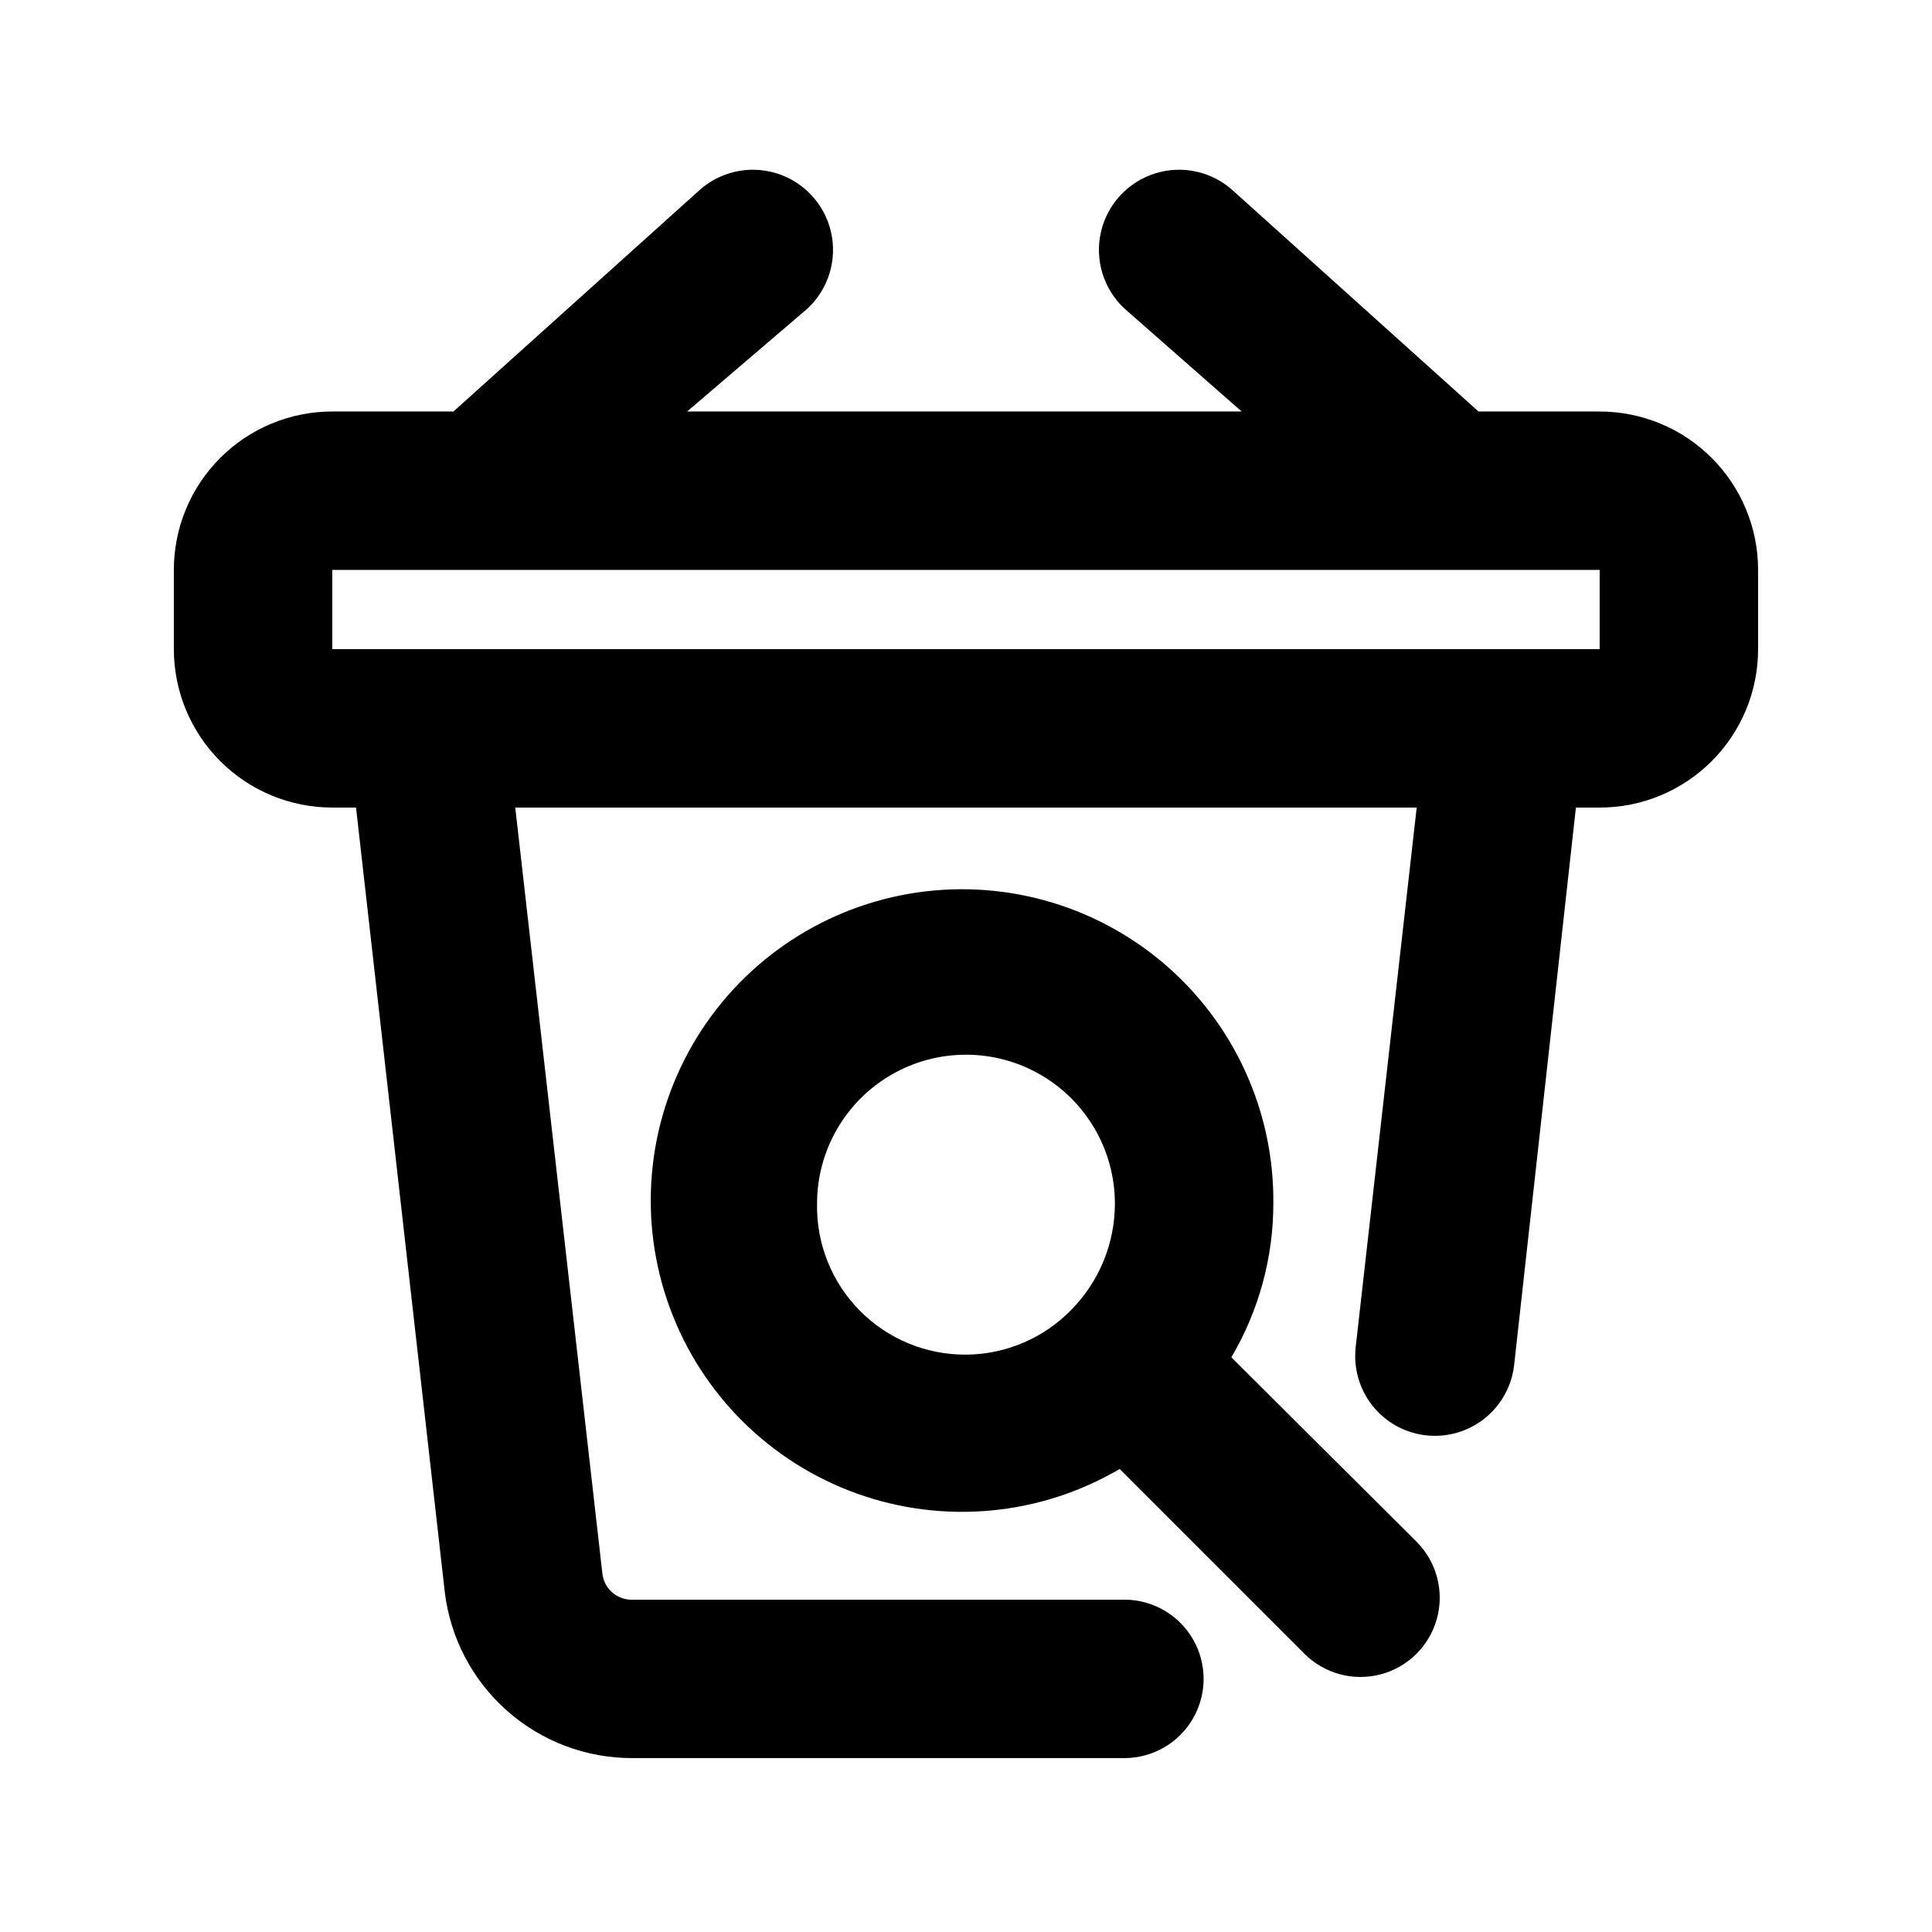
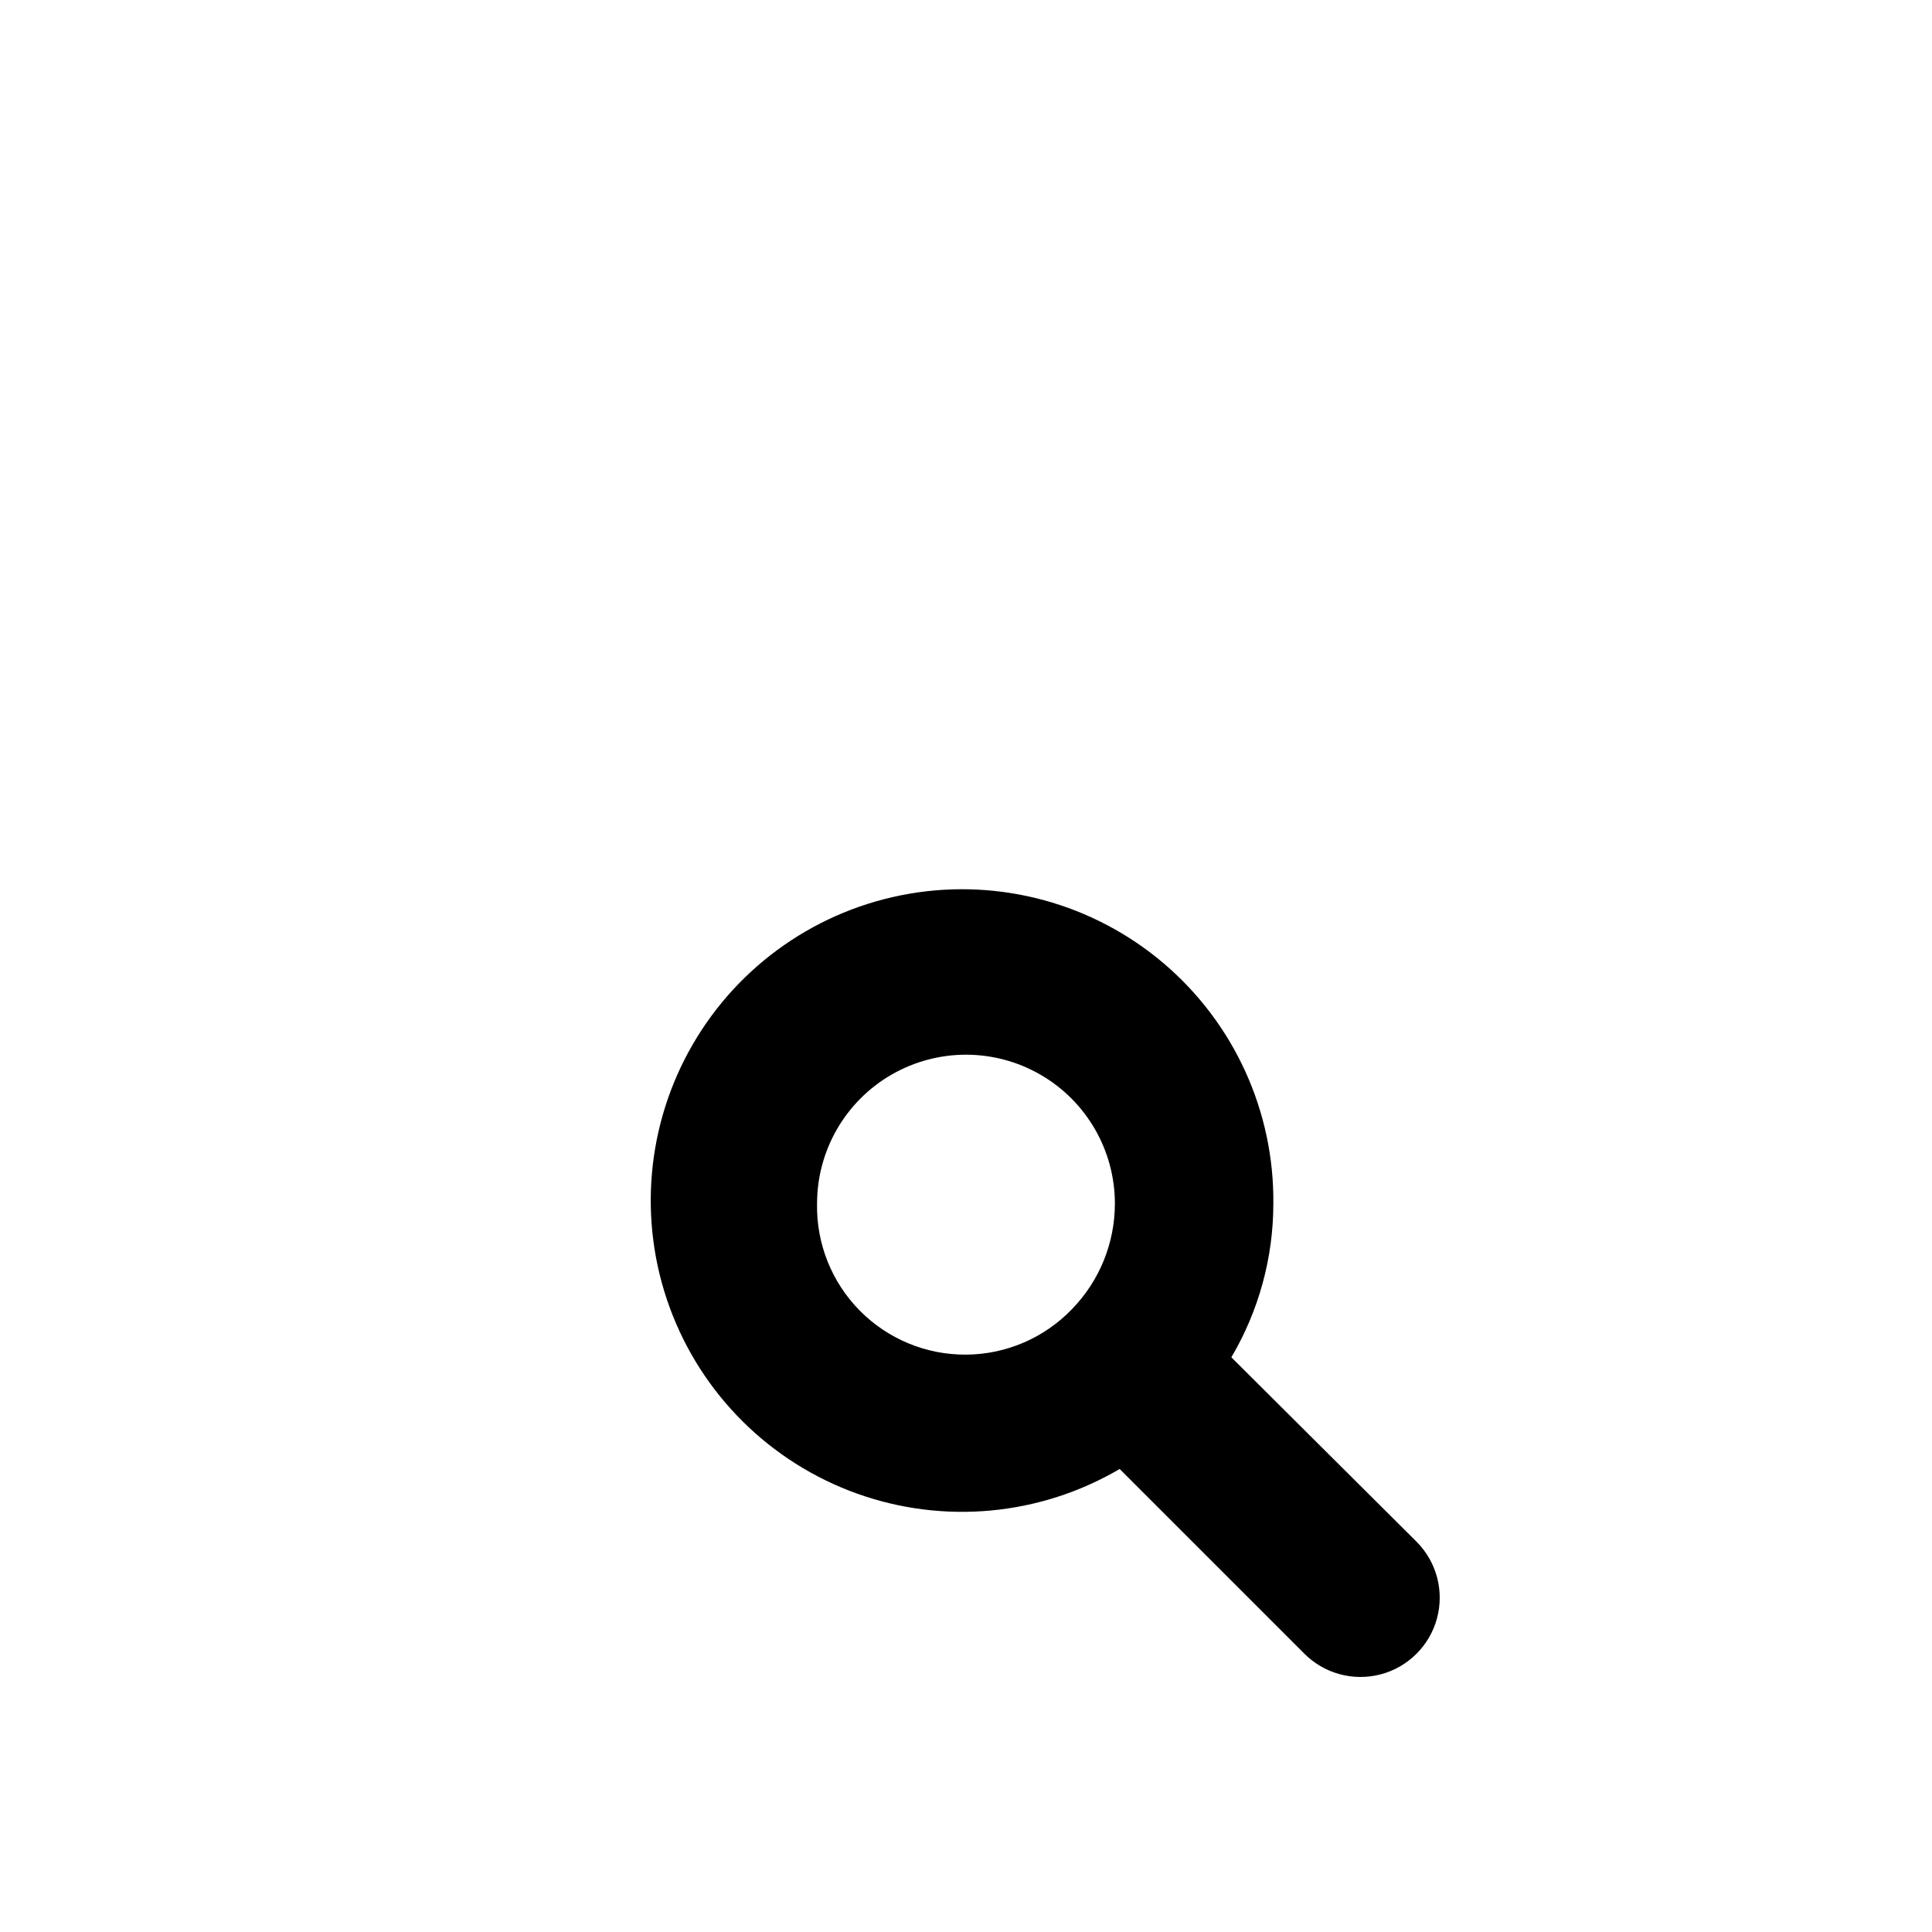
<svg xmlns="http://www.w3.org/2000/svg" fill="#000000" width="800px" height="800px" version="1.1" viewBox="144 144 512 512">
  <g>
-     <path d="m567.93 253.05h-32.117l-64.863-58.359c-5.551-5.176-13.441-6.996-20.695-4.777-7.258 2.219-12.777 8.141-14.484 15.535-1.707 7.394 0.66 15.137 6.211 20.312l31.066 27.289h-146.95l31.91-27.289c5.547-5.176 7.918-12.918 6.211-20.312-1.707-7.394-7.231-13.316-14.484-15.535-7.258-2.219-15.148-0.398-20.695 4.777l-64.867 58.359h-32.117c-11.137 0-21.812 4.422-29.688 12.297-7.875 7.871-12.297 18.551-12.297 29.688v20.992c0 11.133 4.422 21.812 12.297 29.688 7.875 7.871 18.551 12.297 29.688 12.297h6.297l23.512 207.82c1.441 12.172 7.309 23.387 16.48 31.516 9.172 8.129 21.016 12.602 33.27 12.566h130.36c7.496 0 14.43-4 18.18-10.496 3.75-6.492 3.75-14.496 0-20.992-3.75-6.492-10.684-10.496-18.18-10.496h-130.36c-4.062 0.137-7.539-2.887-7.977-6.926l-23.09-202.99h238.89l-16.164 142.96 0.004-0.004c-0.863 7.5 2.34 14.891 8.402 19.387 6.066 4.5 14.066 5.418 20.992 2.414 6.926-3 11.727-9.473 12.586-16.973l16.375-147.78h6.297c11.137 0 21.816-4.426 29.688-12.297 7.875-7.875 12.297-18.555 12.297-29.688v-20.992c0-11.137-4.422-21.816-12.297-29.688-7.871-7.875-18.551-12.297-29.688-12.297zm-335.87 62.977v-20.992h335.87v20.992z" />
    <path d="m470.32 503.7c7.281-12.336 11.121-26.398 11.129-40.723 0.242-24.469-10.391-47.781-29.023-63.645-18.633-15.859-43.344-22.629-67.457-18.48-24.117 4.148-45.145 18.785-57.406 39.961s-14.492 46.699-6.09 69.68c8.406 22.98 26.578 41.043 49.609 49.312 23.027 8.266 48.539 5.883 69.641-6.508l48.91 48.91v0.004c5.289 5.324 13.016 7.422 20.27 5.508 7.258-1.918 12.938-7.559 14.906-14.801 1.969-7.242-0.078-14.98-5.367-20.309zm-109.79-40.723c0-14.102 7.519-27.129 19.73-34.18s27.254-7.051 39.465 0c12.211 7.051 19.734 20.078 19.734 34.18-0.008 10.426-4.07 20.438-11.336 27.918-7.332 7.652-17.445 12.016-28.039 12.098-10.598 0.082-20.777-4.121-28.227-11.656-7.449-7.539-11.535-17.766-11.328-28.359z" />
  </g>
</svg>